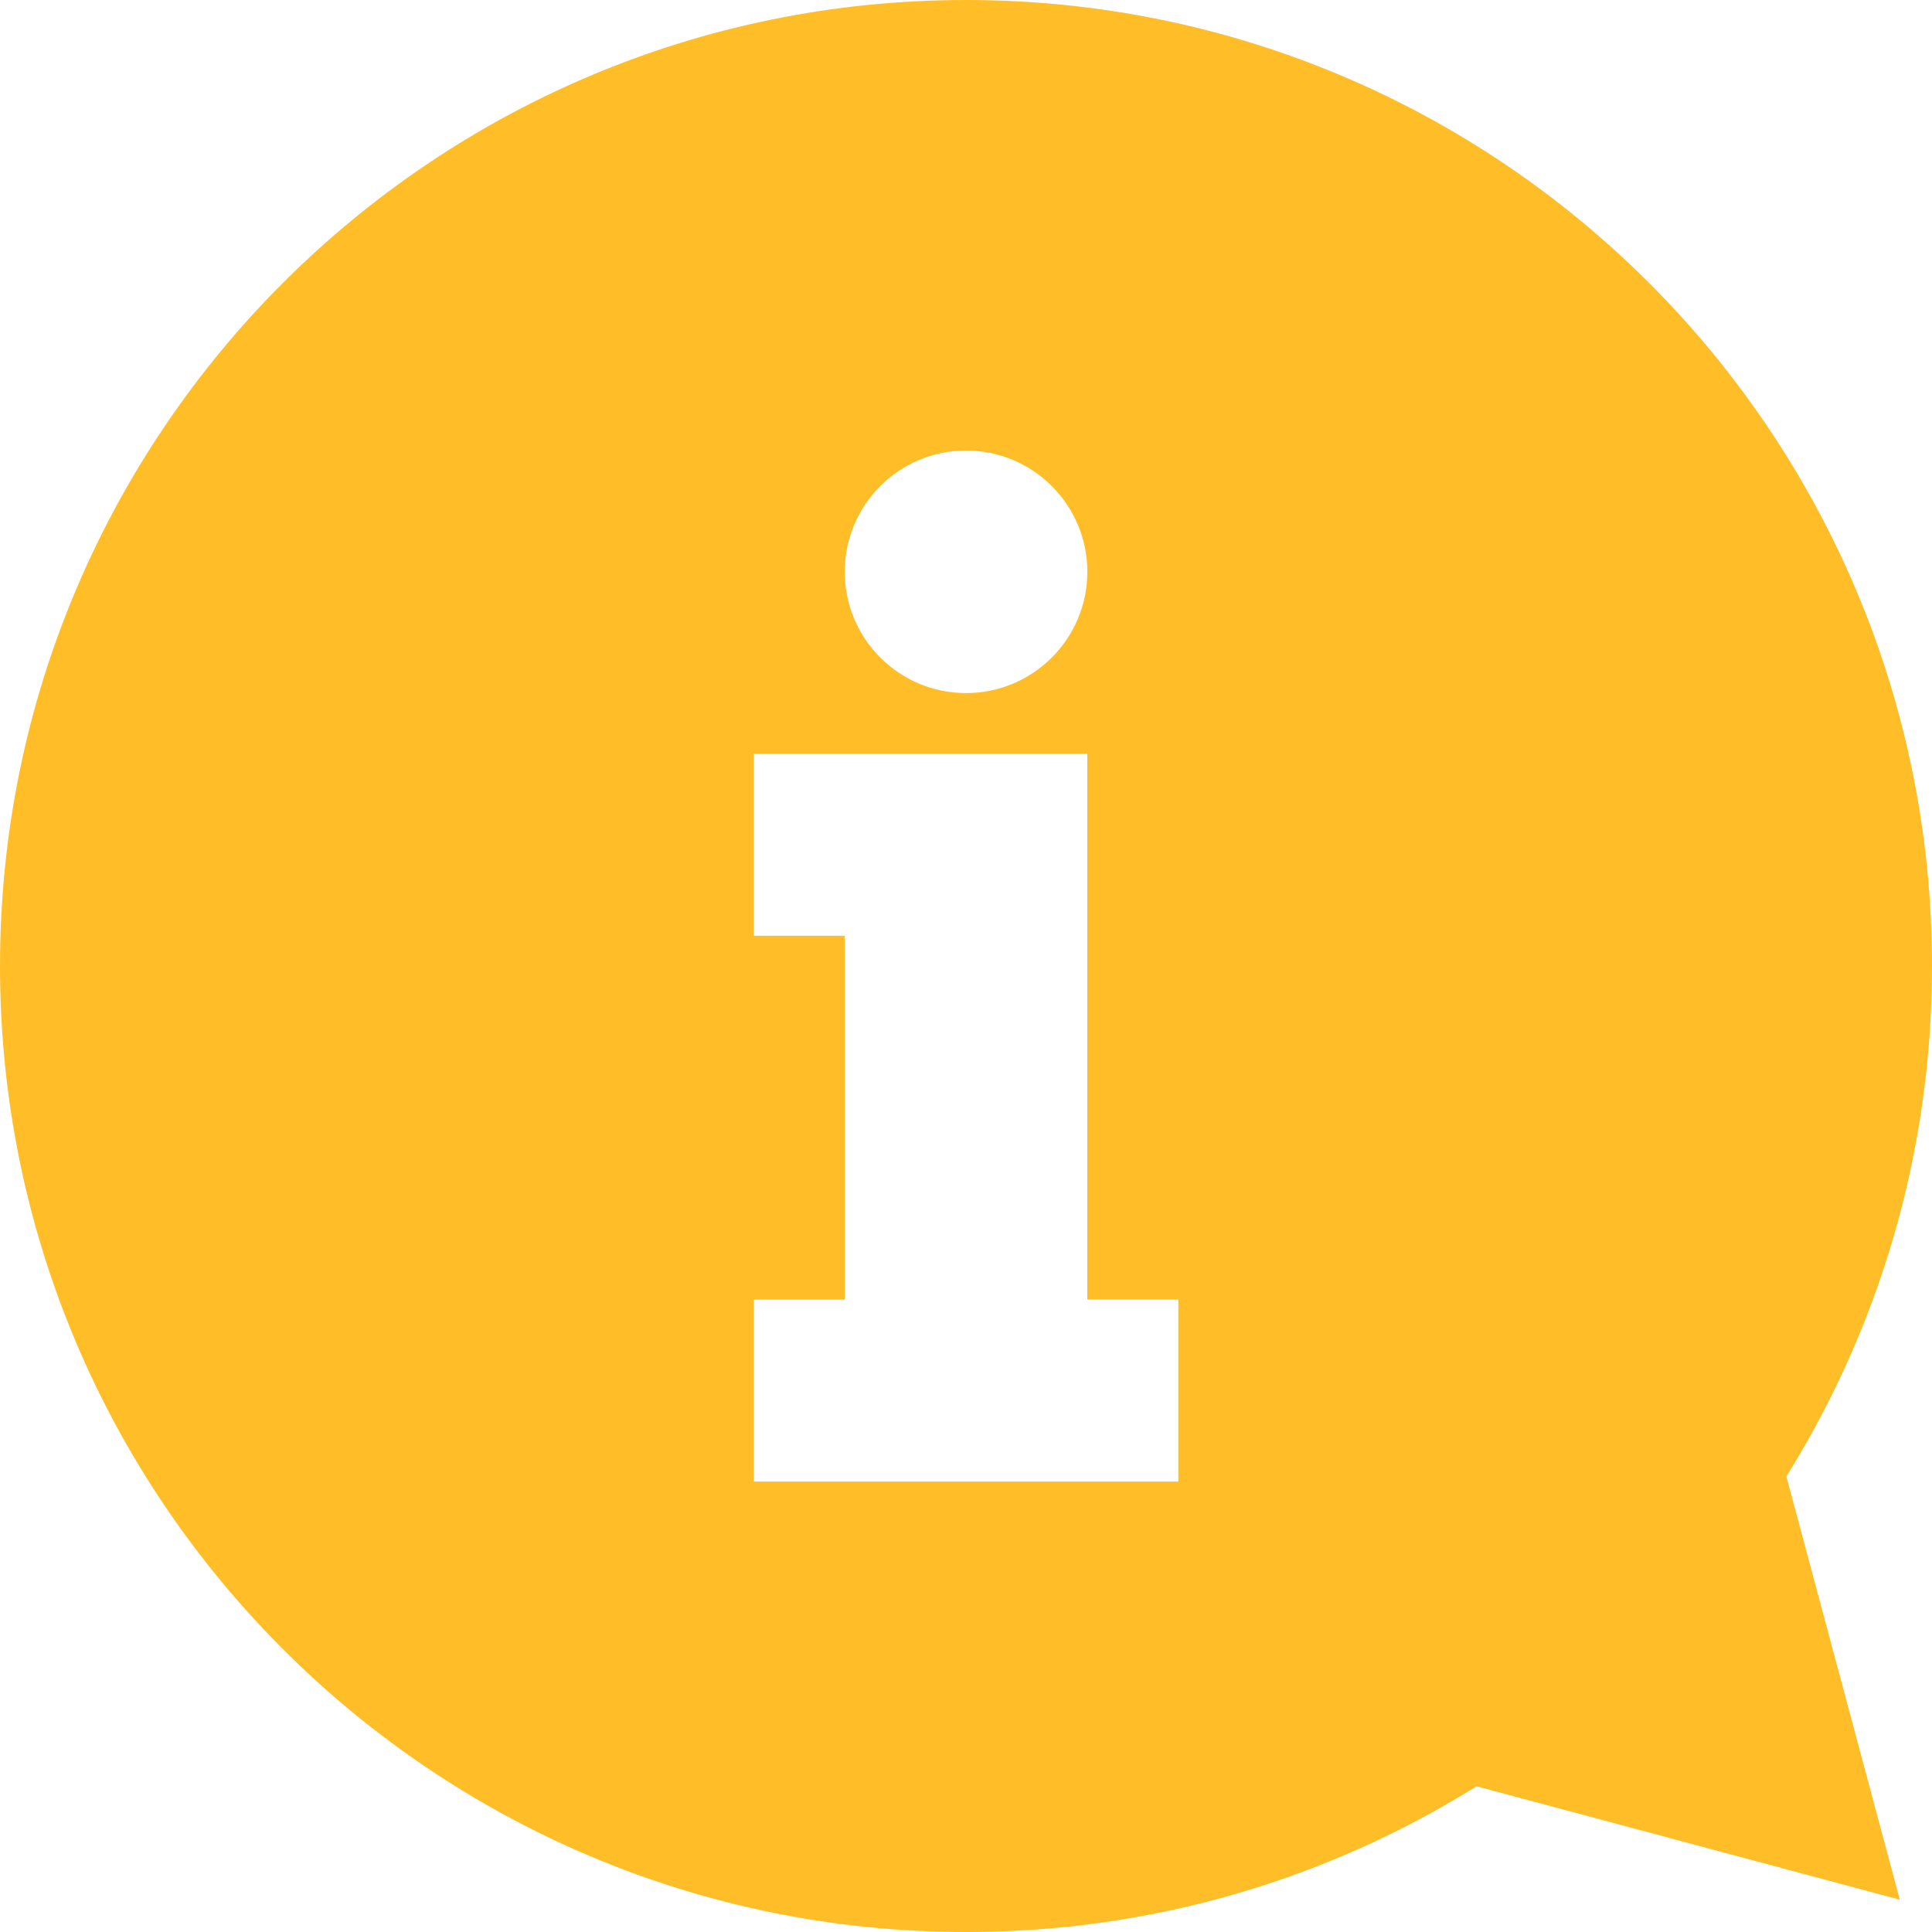
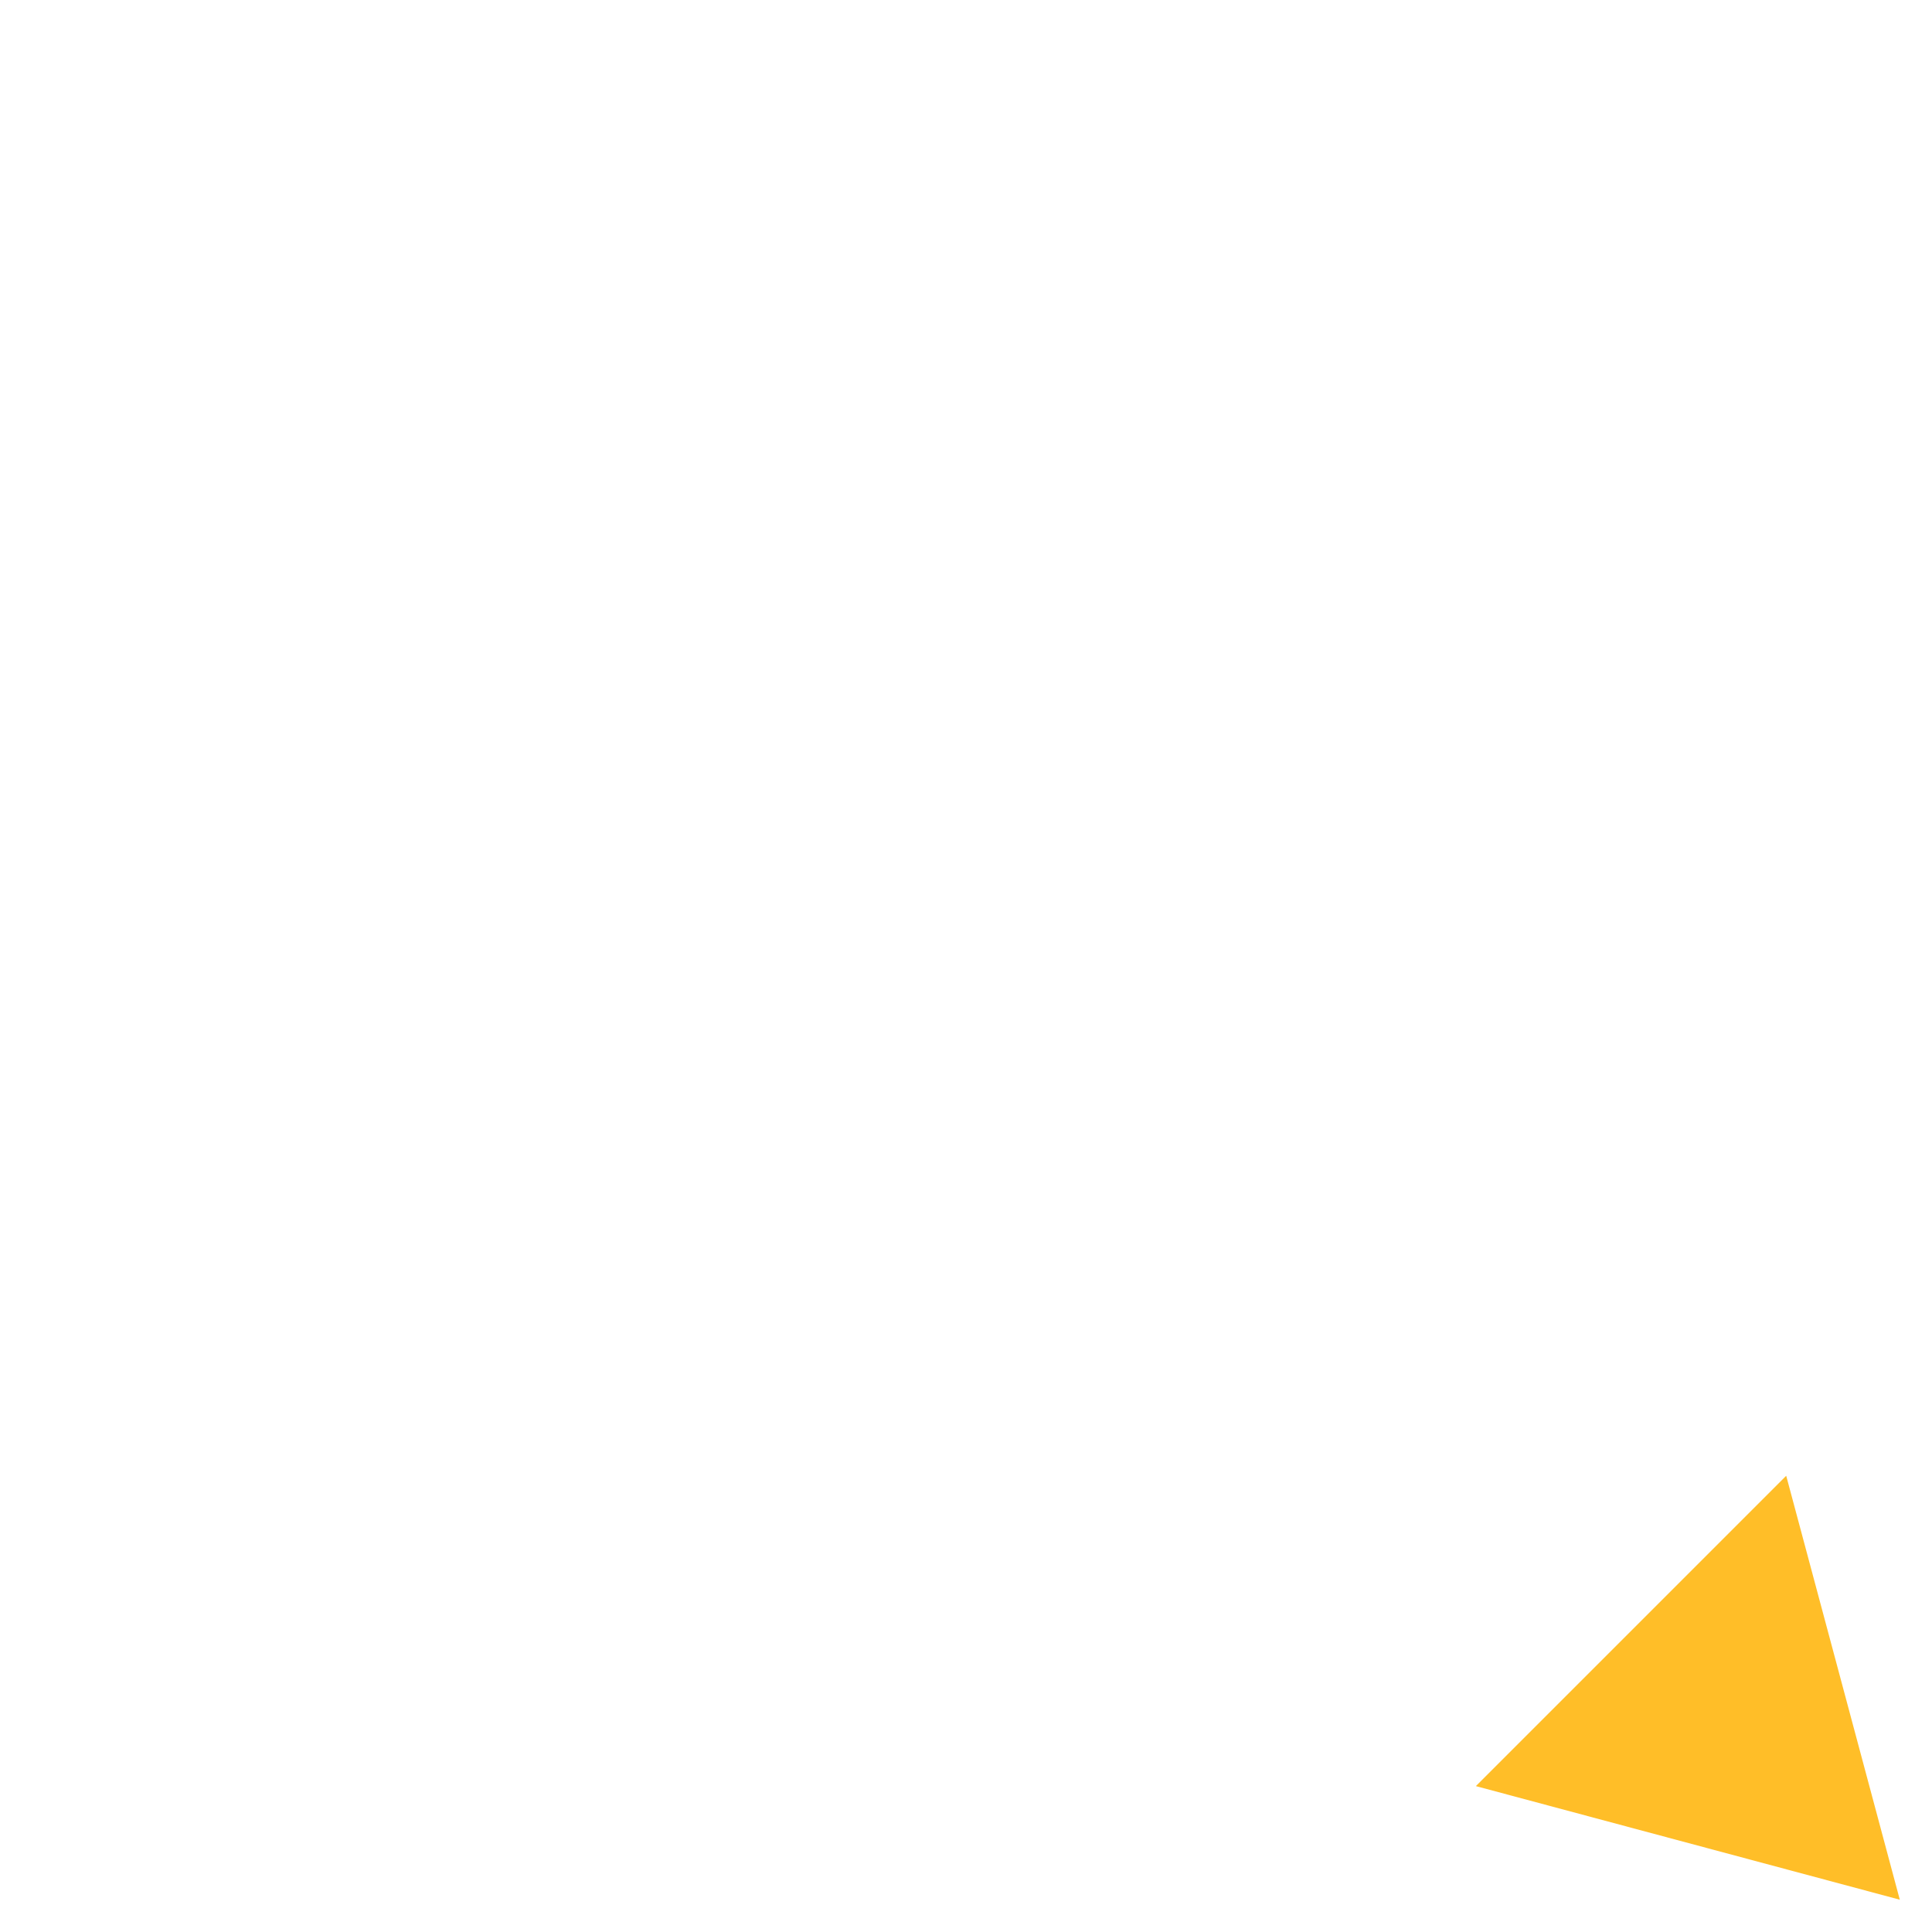
<svg xmlns="http://www.w3.org/2000/svg" width="19.984px" height="19.984px" viewBox="0 0 19.984 19.984" version="1.1">
  <title>information</title>
  <g id="Web" stroke="none" stroke-width="1" fill="none" fill-rule="evenodd">
    <g id="Job-Detail" transform="translate(-99, -1748)" fill="#FFBE28" fill-rule="nonzero">
      <g id="information" transform="translate(99, 1748)">
-         <path d="M9.992,0 C4.473,0 0,4.473 0,9.992 C0,15.512 4.473,19.984 9.992,19.984 C15.511,19.984 19.984,15.512 19.984,9.992 C19.984,4.473 15.511,0 9.992,0 Z M9.992,4.66 C10.685,4.66 11.247,5.222 11.247,5.915 C11.247,6.607 10.685,7.169 9.992,7.169 C9.3,7.169 8.738,6.607 8.738,5.915 C8.738,5.222 9.299,4.66 9.992,4.66 Z M12.188,15.325 L7.797,15.325 L7.797,13.443 L8.738,13.443 L8.738,9.679 L7.797,9.679 L7.797,7.797 L11.247,7.797 L11.247,9.679 L11.247,13.442 L12.188,13.442 L12.188,15.325 L12.188,15.325 L12.188,15.325 Z" id="Shape" />
        <polygon id="Path" points="15.266 18.475 19.651 19.65 18.476 15.265" />
      </g>
    </g>
  </g>
</svg>